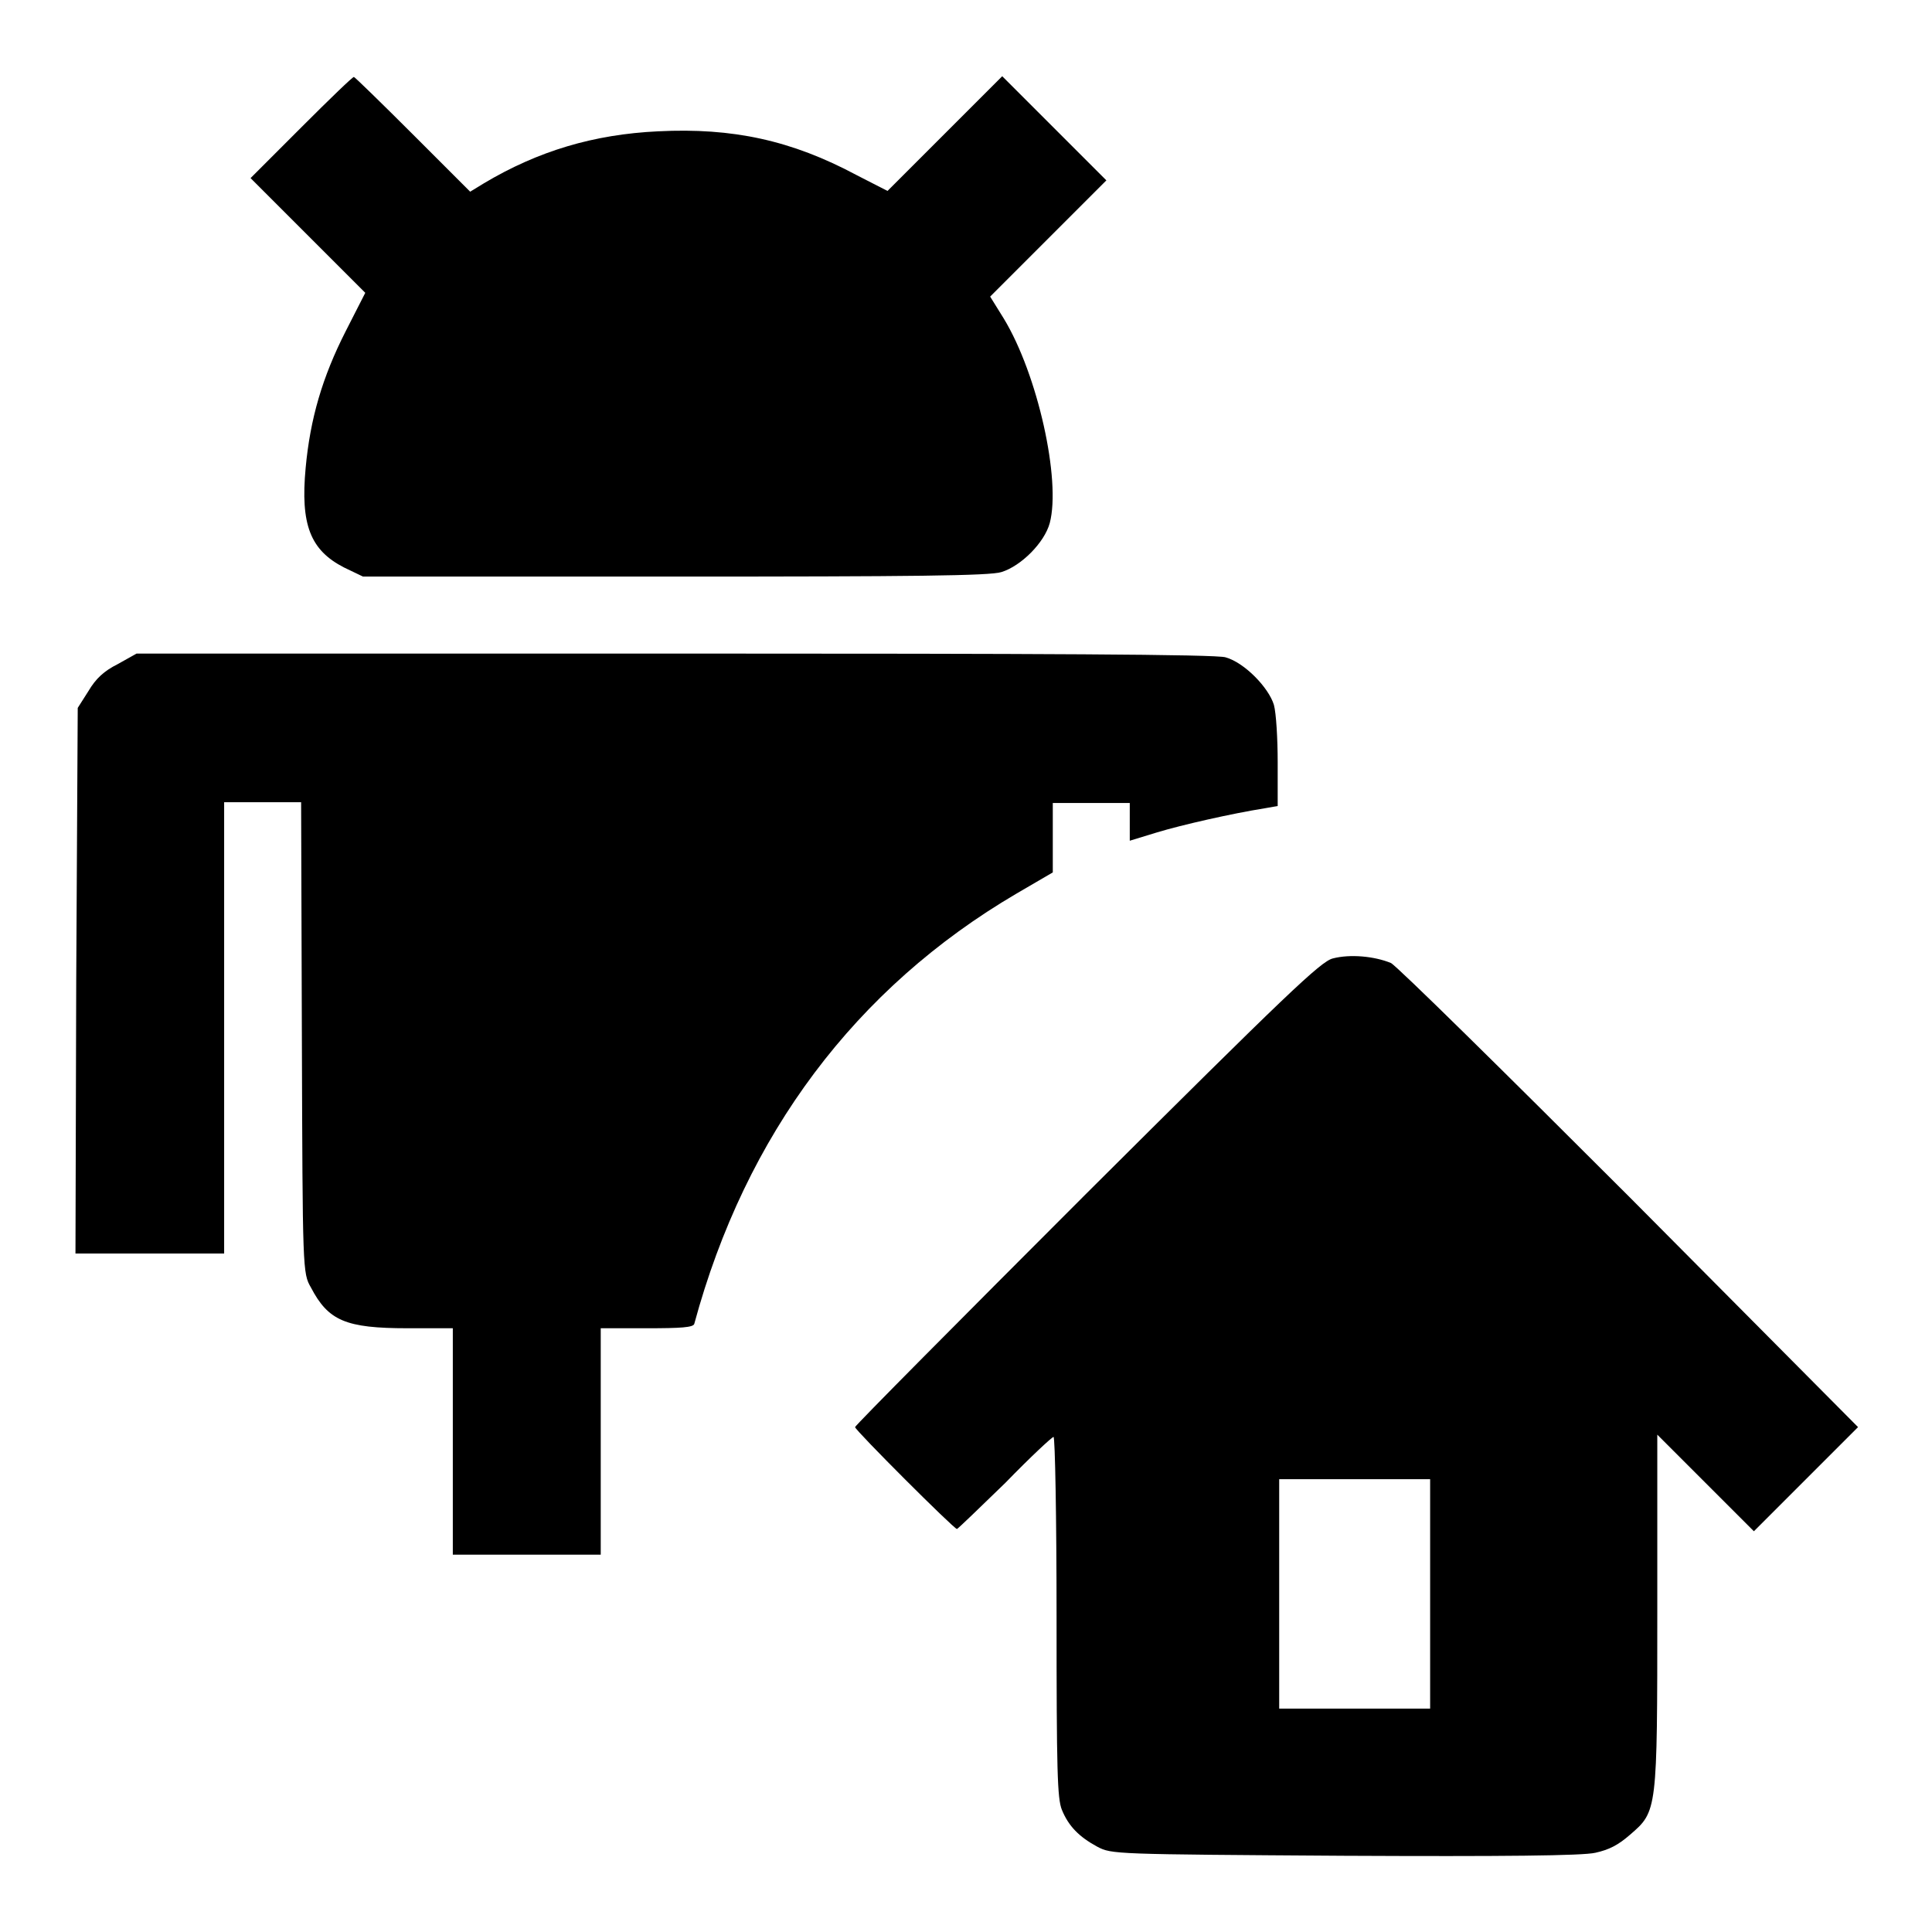
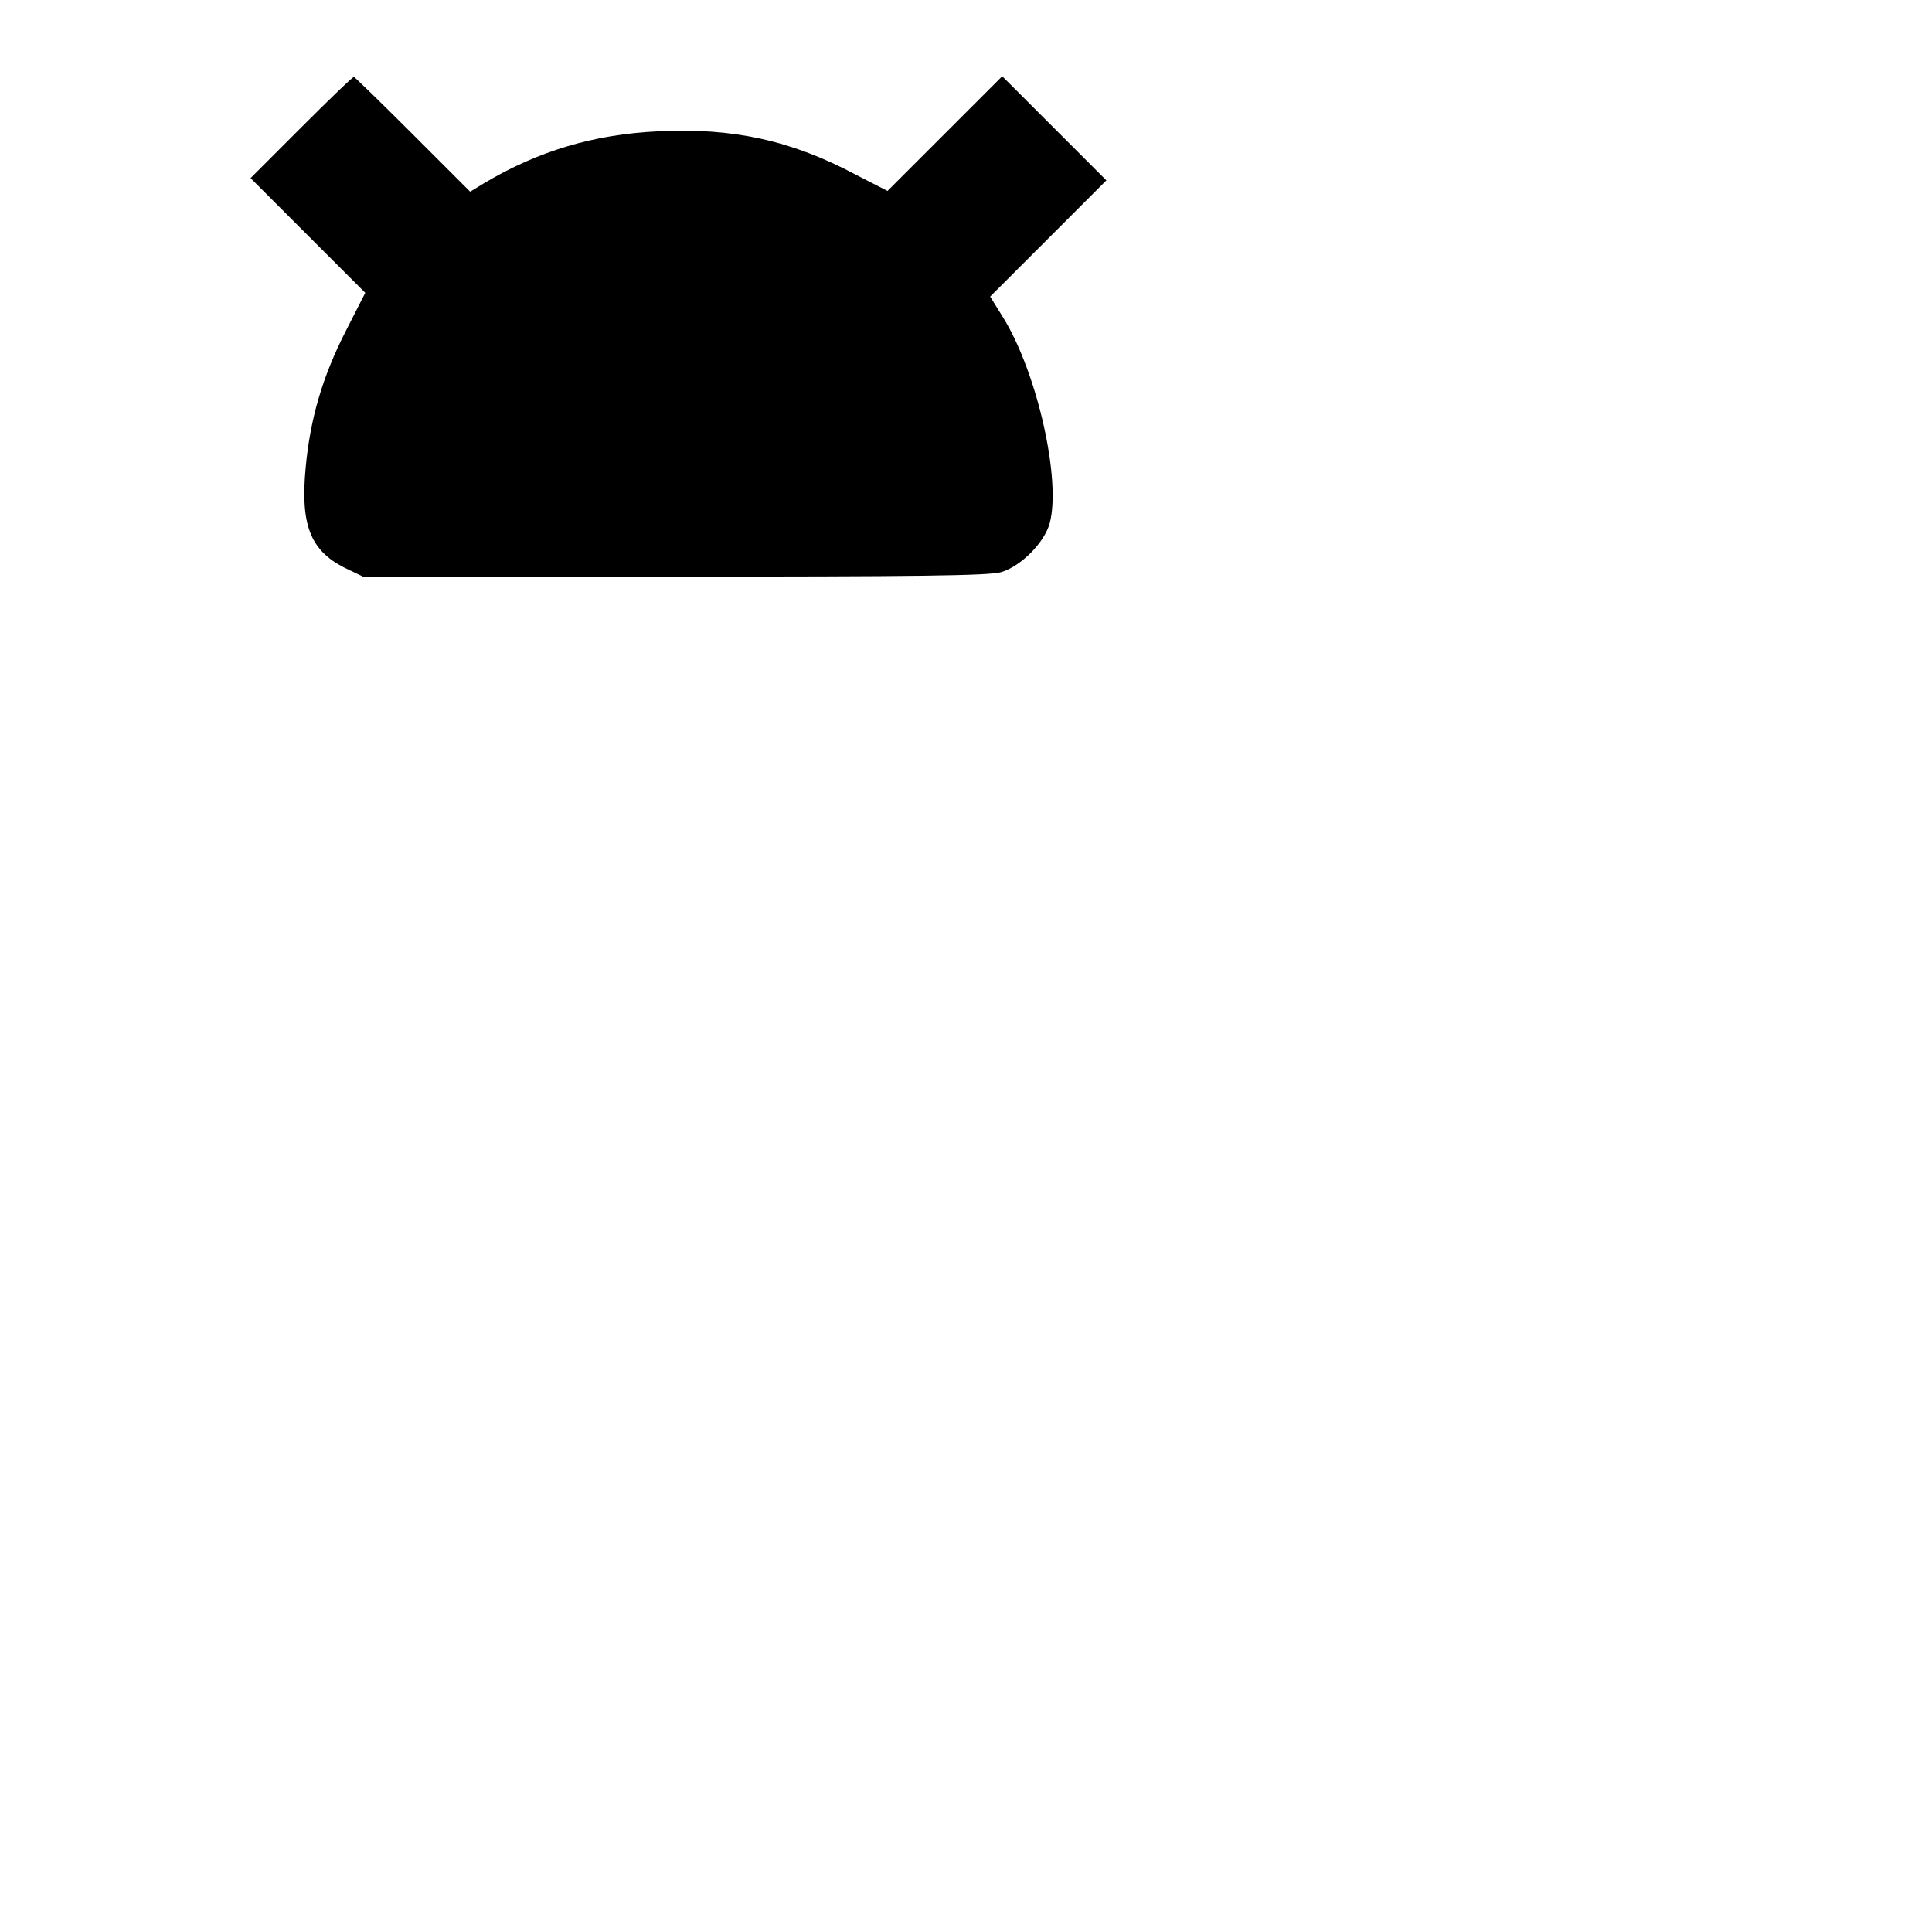
<svg xmlns="http://www.w3.org/2000/svg" version="1.1" x="0px" y="0px" viewBox="0 0 256 256" enable-background="new 0 0 256 256" xml:space="preserve">
  <g>
    <g>
      <g>
        <path fill="#000000" d="M40,16.8l-6.8,6.8l7.6,7.6l7.6,7.6l-2.6,5.1c-3.1,6.1-4.7,11.6-5.3,18.1c-0.7,7.5,0.6,10.9,5.1,13.2l2.5,1.2h41.3c31.4,0,41.8-0.1,43.3-0.6c2.6-0.8,5.7-3.9,6.4-6.5c1.5-5.7-1.6-19.7-6.1-27.1l-1.8-2.9l7.7-7.7l7.7-7.7l-6.9-6.9l-6.9-6.9l-7.6,7.6l-7.6,7.6l-4.1-2.1c-8.6-4.6-16.4-6.3-26.3-5.8c-8.5,0.4-15.9,2.6-23.1,6.9l-1.8,1.1l-7.6-7.6c-4.2-4.2-7.7-7.6-7.8-7.6C46.8,10.1,43.7,13.1,40,16.8z" />
-         <path fill="#000000" d="M15.6,88c-1.8,0.9-2.9,1.9-3.9,3.6l-1.4,2.2L10.1,130L10,166.1h9.9h9.8v-29.9v-29.9h5.1h5.1l0.1,31.2c0.1,30.9,0.1,31.2,1.2,33.1c2.3,4.4,4.6,5.4,12.8,5.4H60v15v15h9.8h9.8v-15v-15h6.1c4.5,0,6.2-0.1,6.3-0.6c6.8-25.1,21.4-44.5,42.7-57l4.8-2.8v-4.6v-4.6h5.1h5.1v2.5v2.5l3.6-1.1c3.3-1,9.9-2.5,14.3-3.2l1.7-0.3V101c0-3.1-0.2-6.5-0.5-7.6c-0.7-2.3-3.9-5.6-6.4-6.3c-1.2-0.4-24.6-0.5-73.1-0.5H18.1L15.6,88z" />
-         <path fill="#000000" d="M176.6,127c-1.6,0.4-6.1,4.7-32.6,31.1c-16.9,16.9-30.7,30.8-30.7,31c0,0.4,13.1,13.5,13.5,13.5c0.1,0,3-2.8,6.4-6.1c3.3-3.4,6.2-6.1,6.4-6.1c0.2,0,0.4,10.7,0.4,23.8c0,20.5,0.1,24.1,0.7,25.6c0.9,2.2,2.3,3.6,4.7,4.9c1.9,1,2.2,1,32.7,1.2c21,0.1,31.6,0,33.3-0.4c1.8-0.4,3-1,4.6-2.4c3.6-3.1,3.6-3.1,3.6-29.8v-23.2l6.4,6.4l6.4,6.4l6.9-6.9l6.9-6.9l-30.2-30.4c-16.7-16.7-30.9-30.7-31.7-31.1C182.1,126.7,178.9,126.4,176.6,127z M189.5,211.2v15.2h-10h-10v-15.2V196h10h10L189.5,211.2L189.5,211.2z" />
      </g>
    </g>
  </g>
</svg>